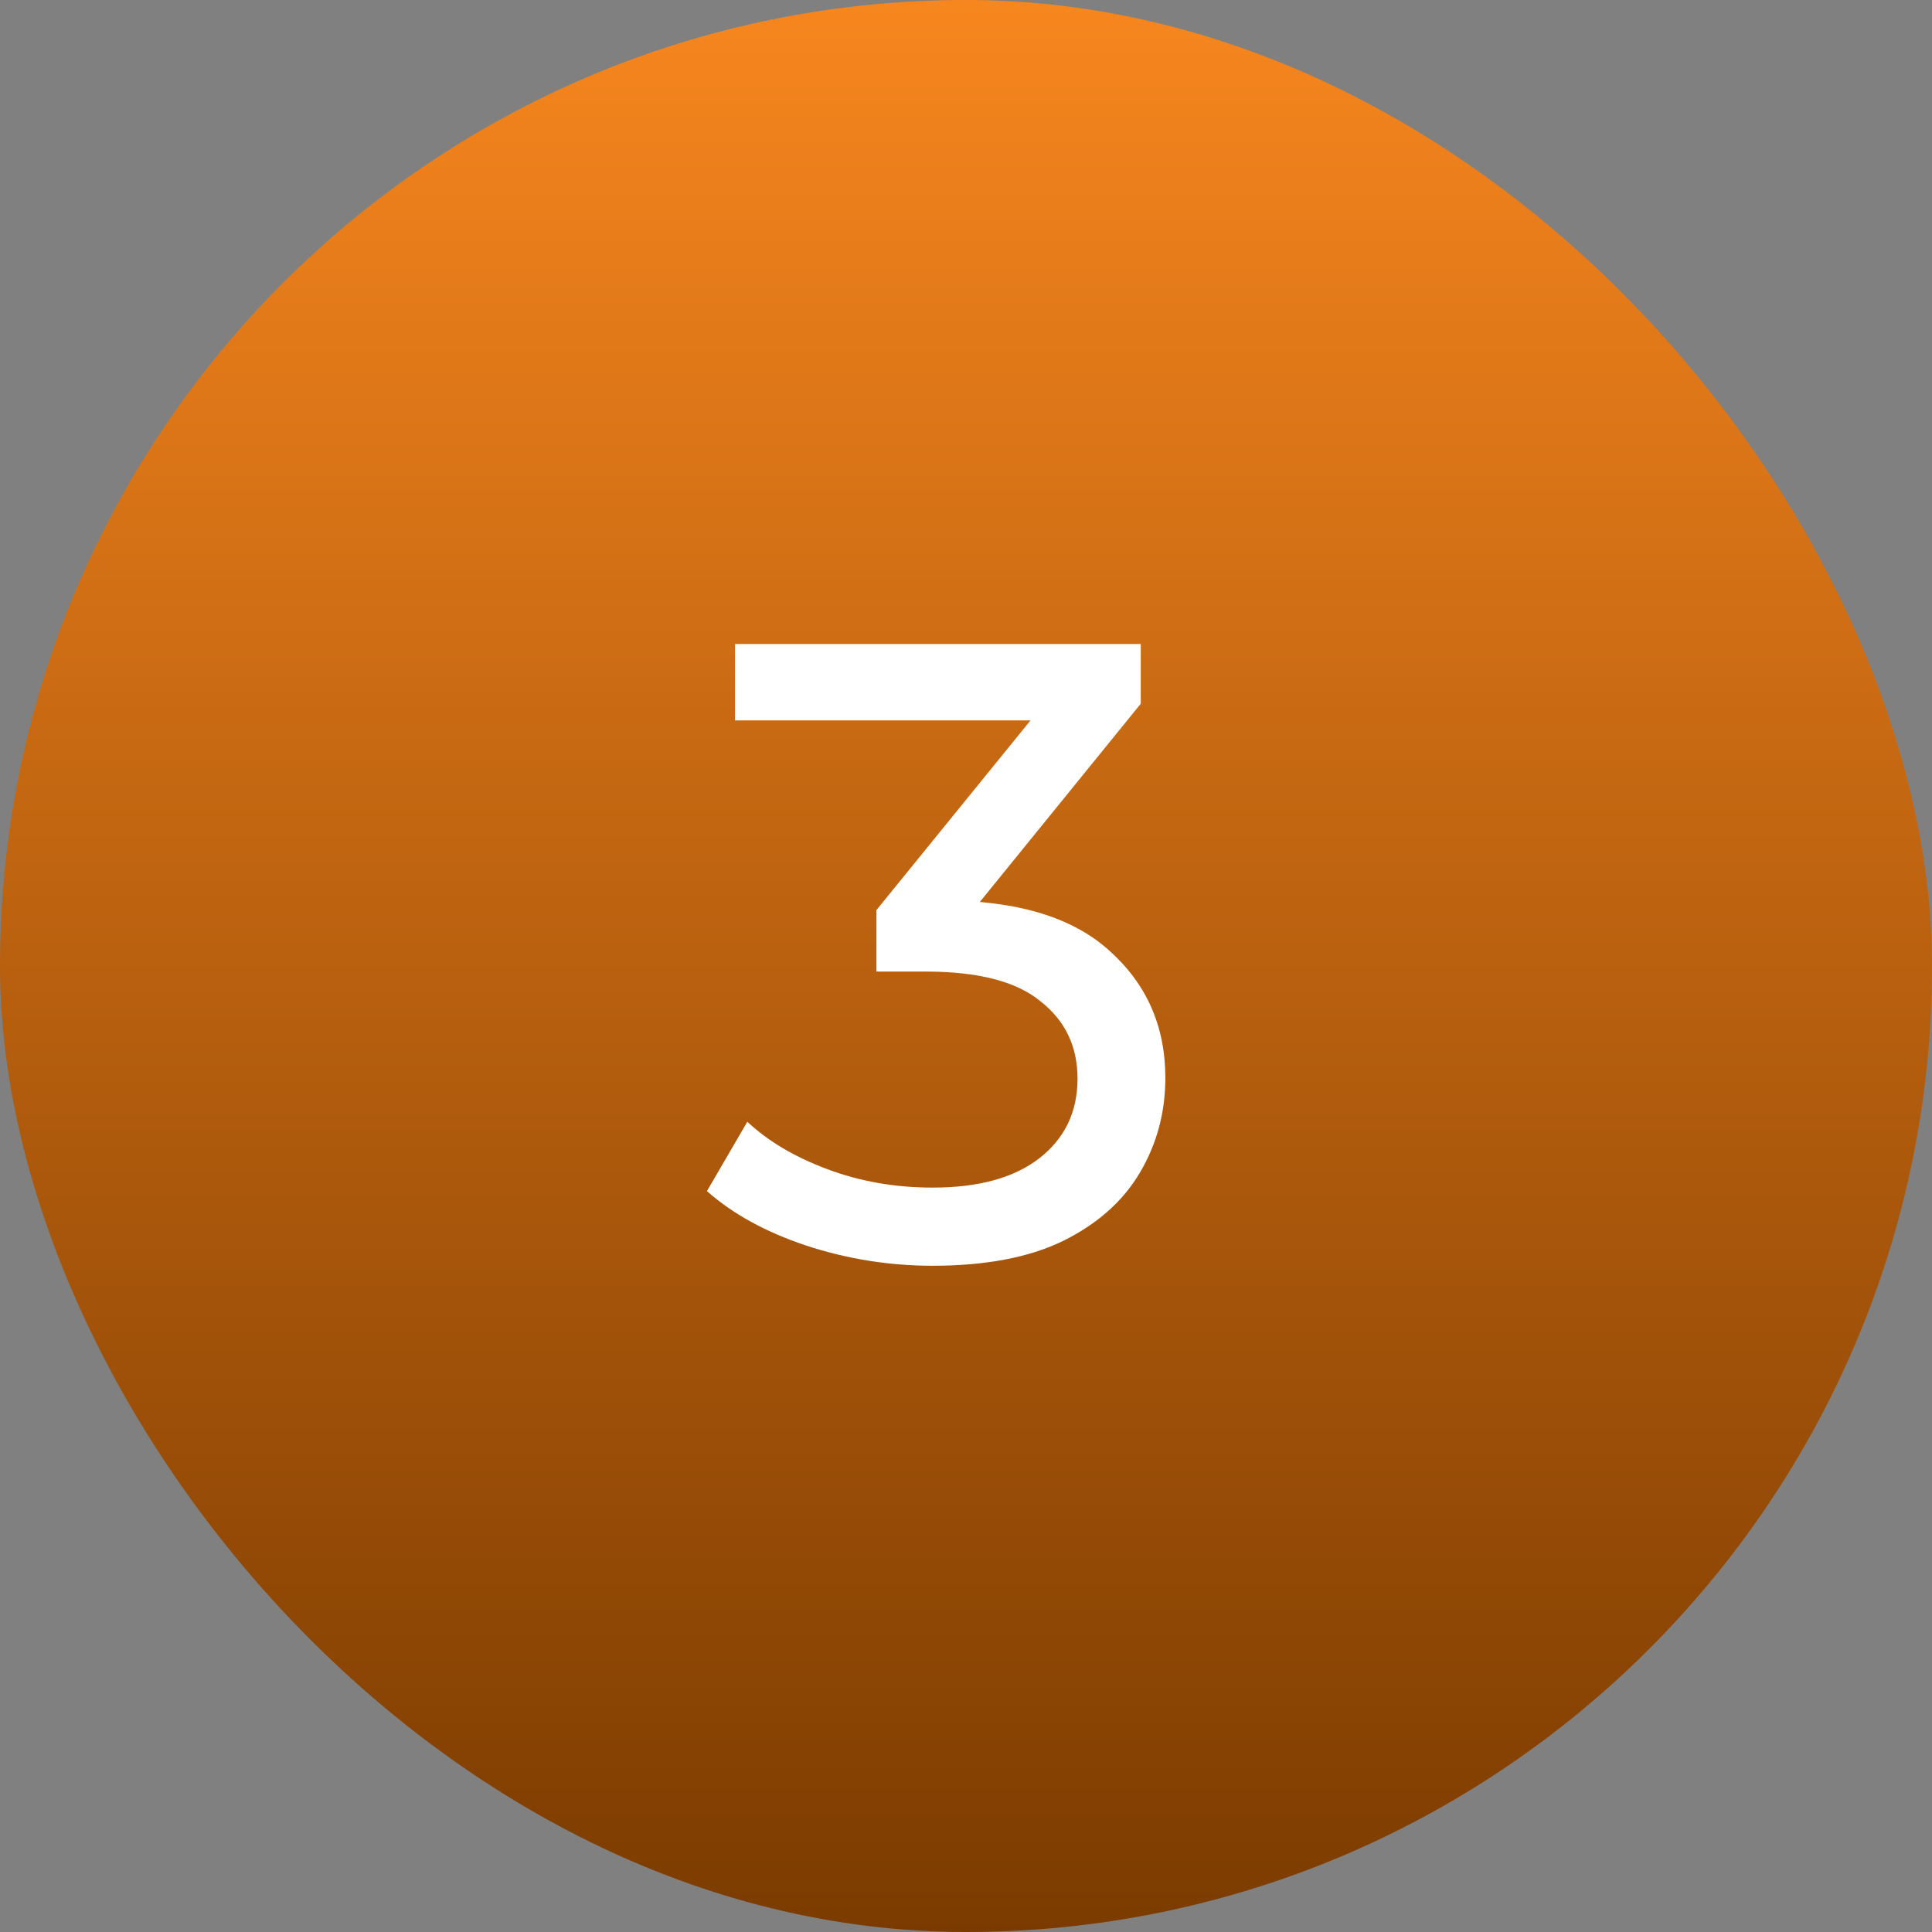
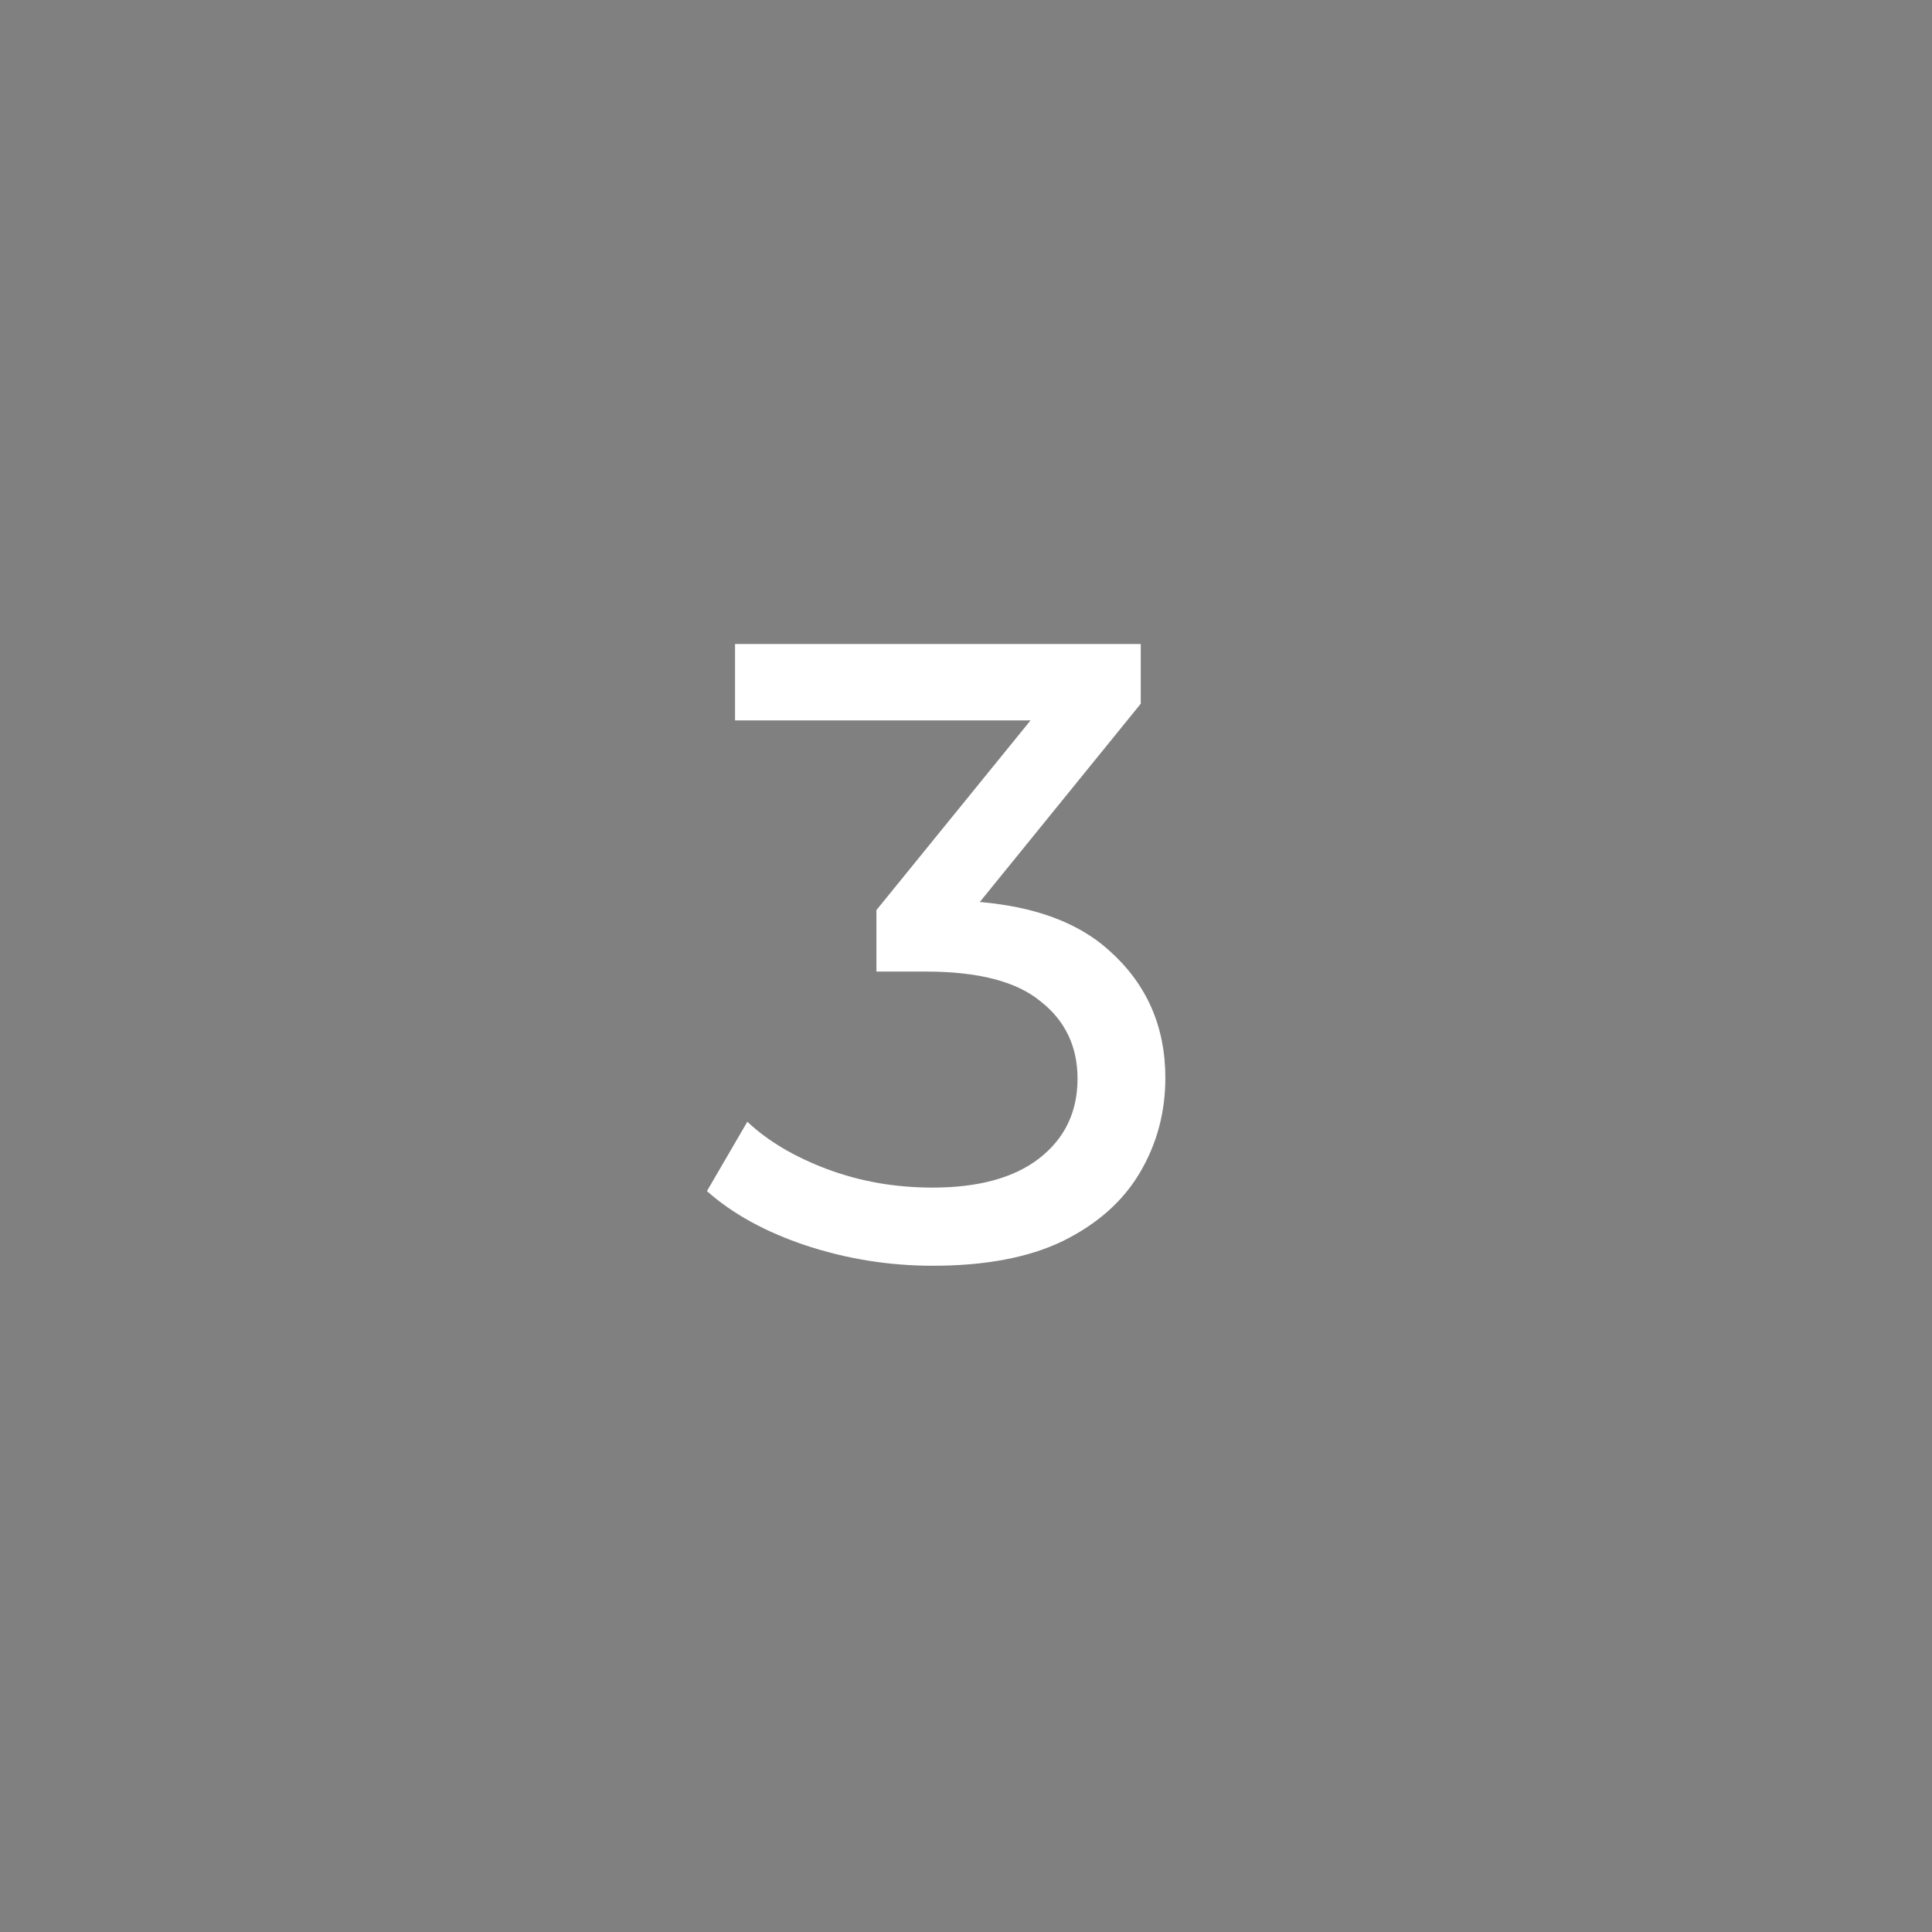
<svg xmlns="http://www.w3.org/2000/svg" width="33" height="33" viewBox="0 0 33 33" fill="none">
  <rect x="0" y="0" width="33" height="33" fill="#808080" stroke="none" />
-   <rect width="33" height="33" rx="16.5" fill="url(#paint0_linear_1670_1861)" />
  <path d="M15.93 21.62C15.19 21.62 14.47 21.505 13.77 21.275C13.08 21.045 12.515 20.735 12.075 20.345L12.765 19.16C13.115 19.49 13.57 19.76 14.13 19.97C14.69 20.18 15.29 20.285 15.93 20.285C16.71 20.285 17.315 20.12 17.745 19.79C18.185 19.45 18.405 18.995 18.405 18.425C18.405 17.875 18.195 17.435 17.775 17.105C17.365 16.765 16.71 16.595 15.81 16.595H14.97V15.545L18.09 11.705L18.3 12.305H12.555V11H19.485V12.02L16.38 15.845L15.6 15.38H16.095C17.365 15.38 18.315 15.665 18.945 16.235C19.585 16.805 19.905 17.53 19.905 18.41C19.905 19 19.76 19.54 19.47 20.03C19.18 20.52 18.74 20.91 18.15 21.2C17.57 21.48 16.83 21.62 15.93 21.62Z" fill="white" />
  <defs>
    <linearGradient id="paint0_linear_1670_1861" x1="16.5" y1="0" x2="16.5" y2="33" gradientUnits="userSpaceOnUse">
      <stop stop-color="#F7861E" />
      <stop offset="1" stop-color="#7B3B00" />
    </linearGradient>
  </defs>
</svg>